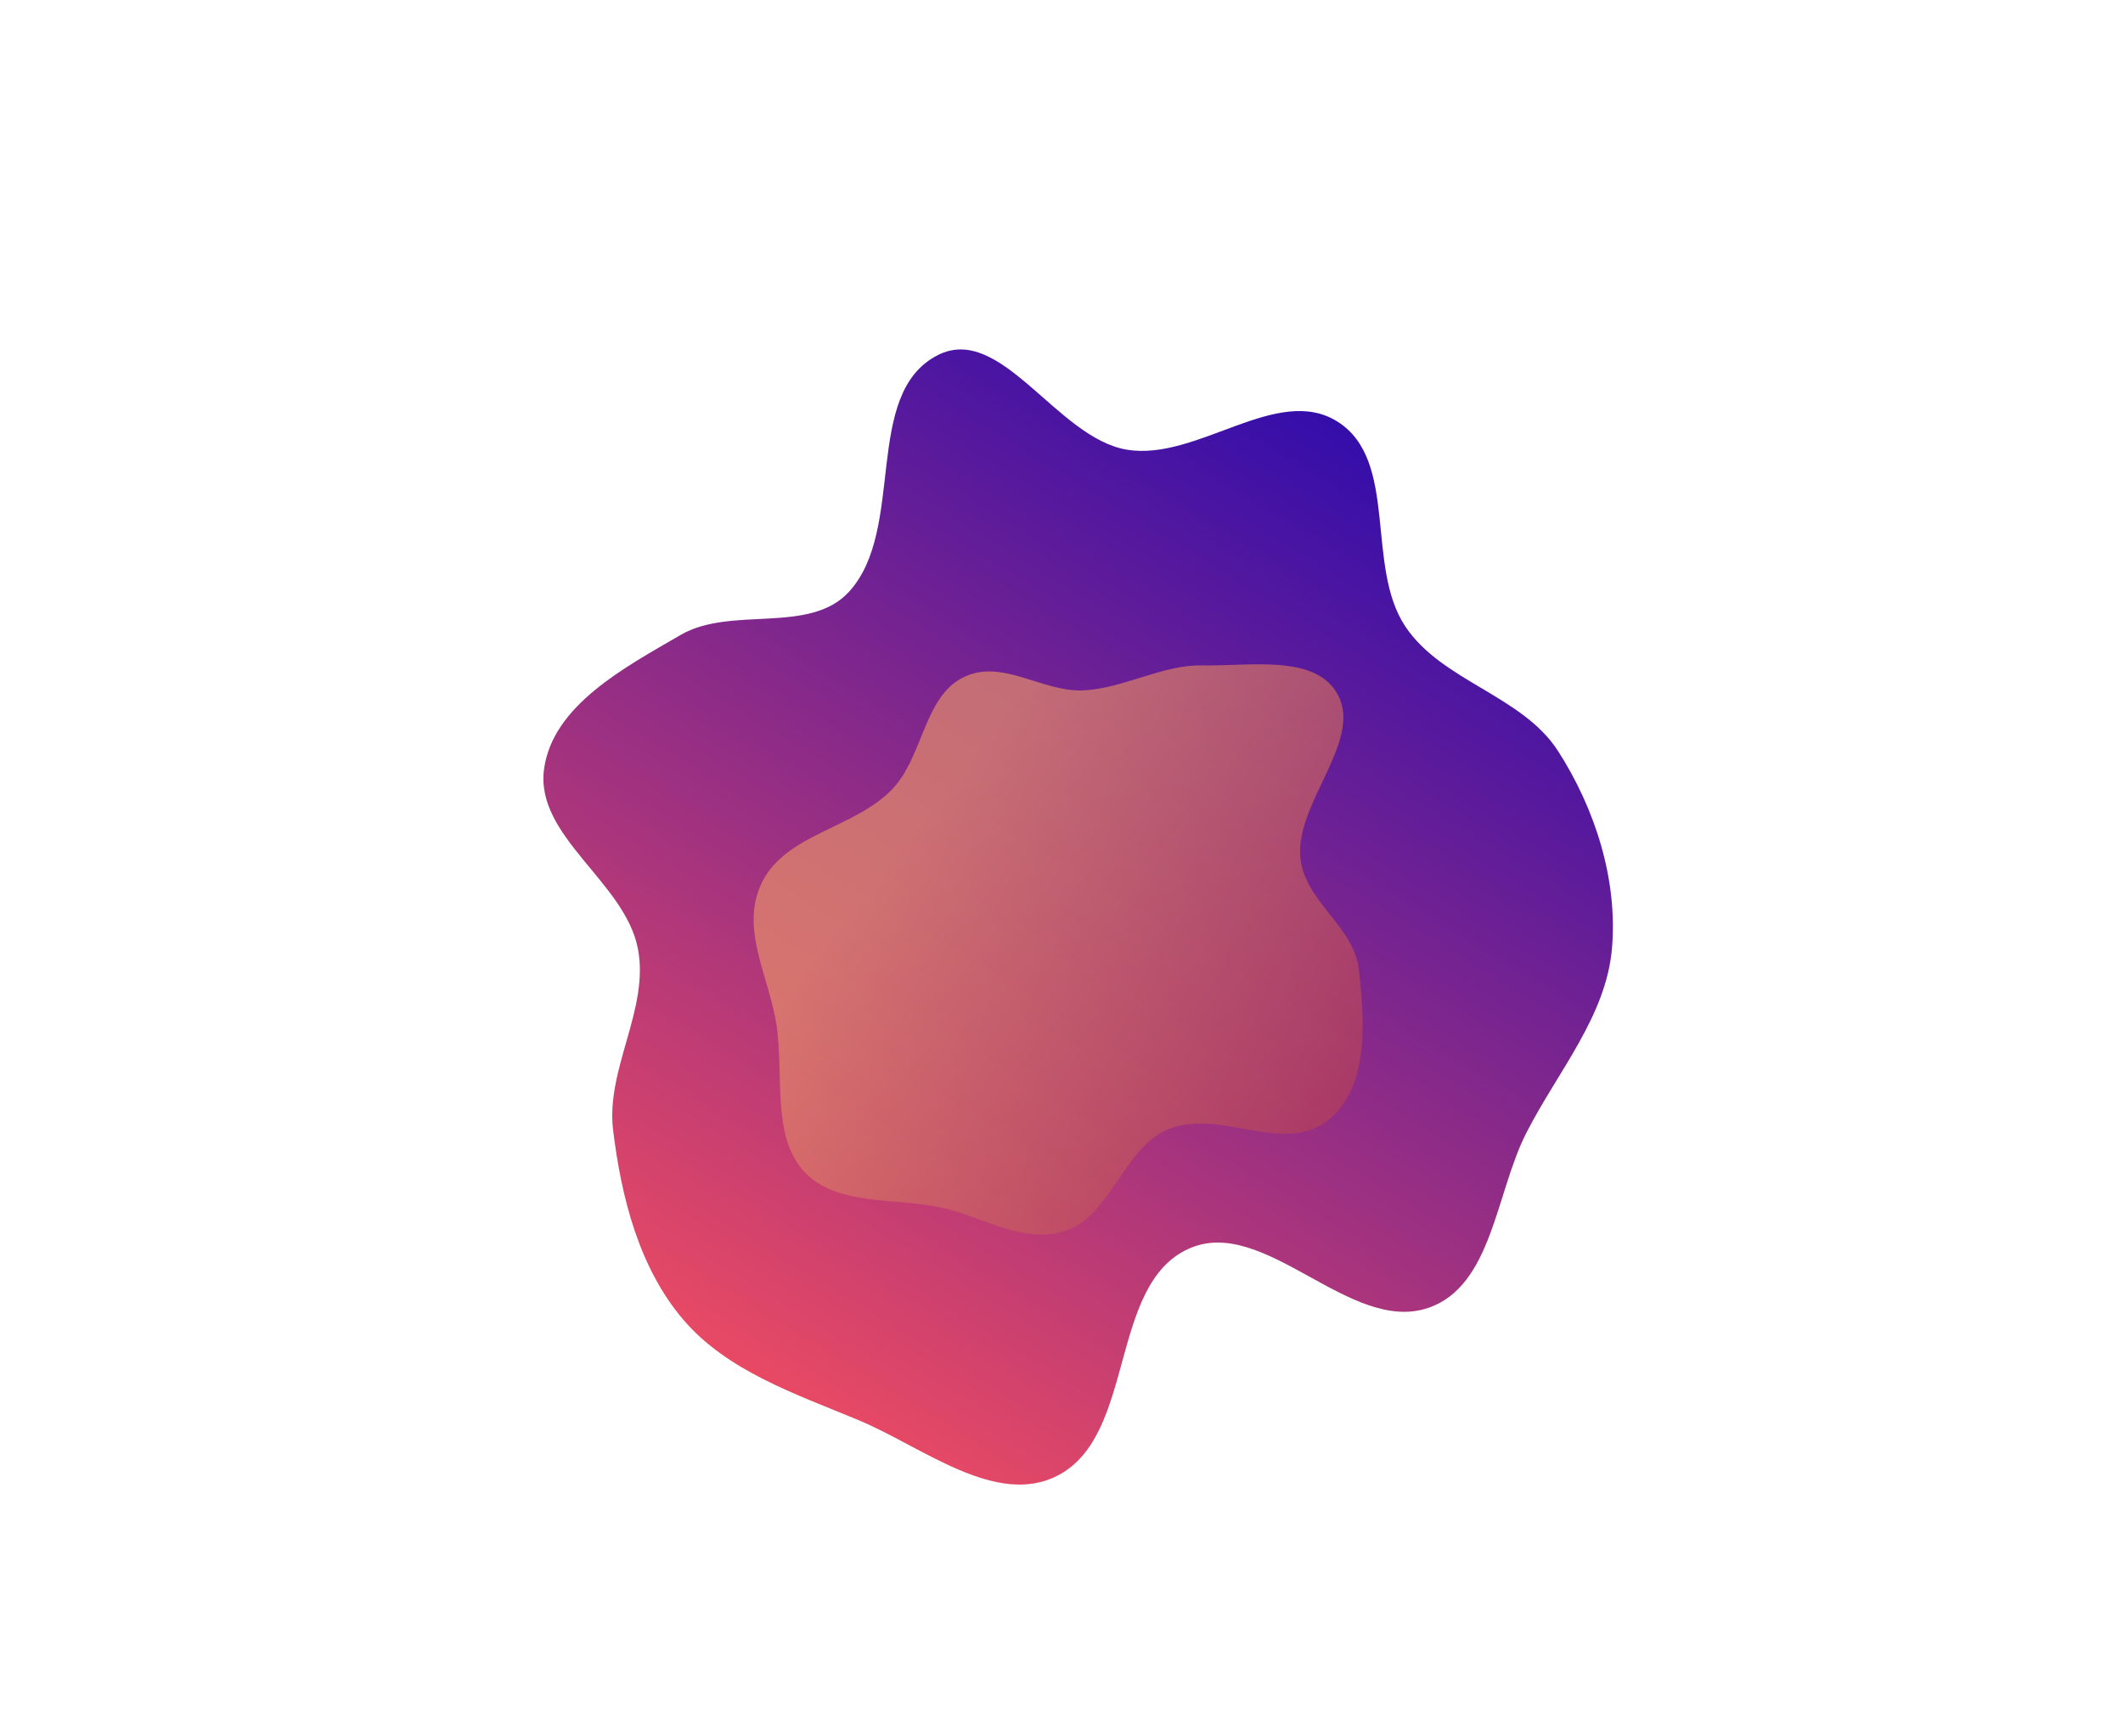
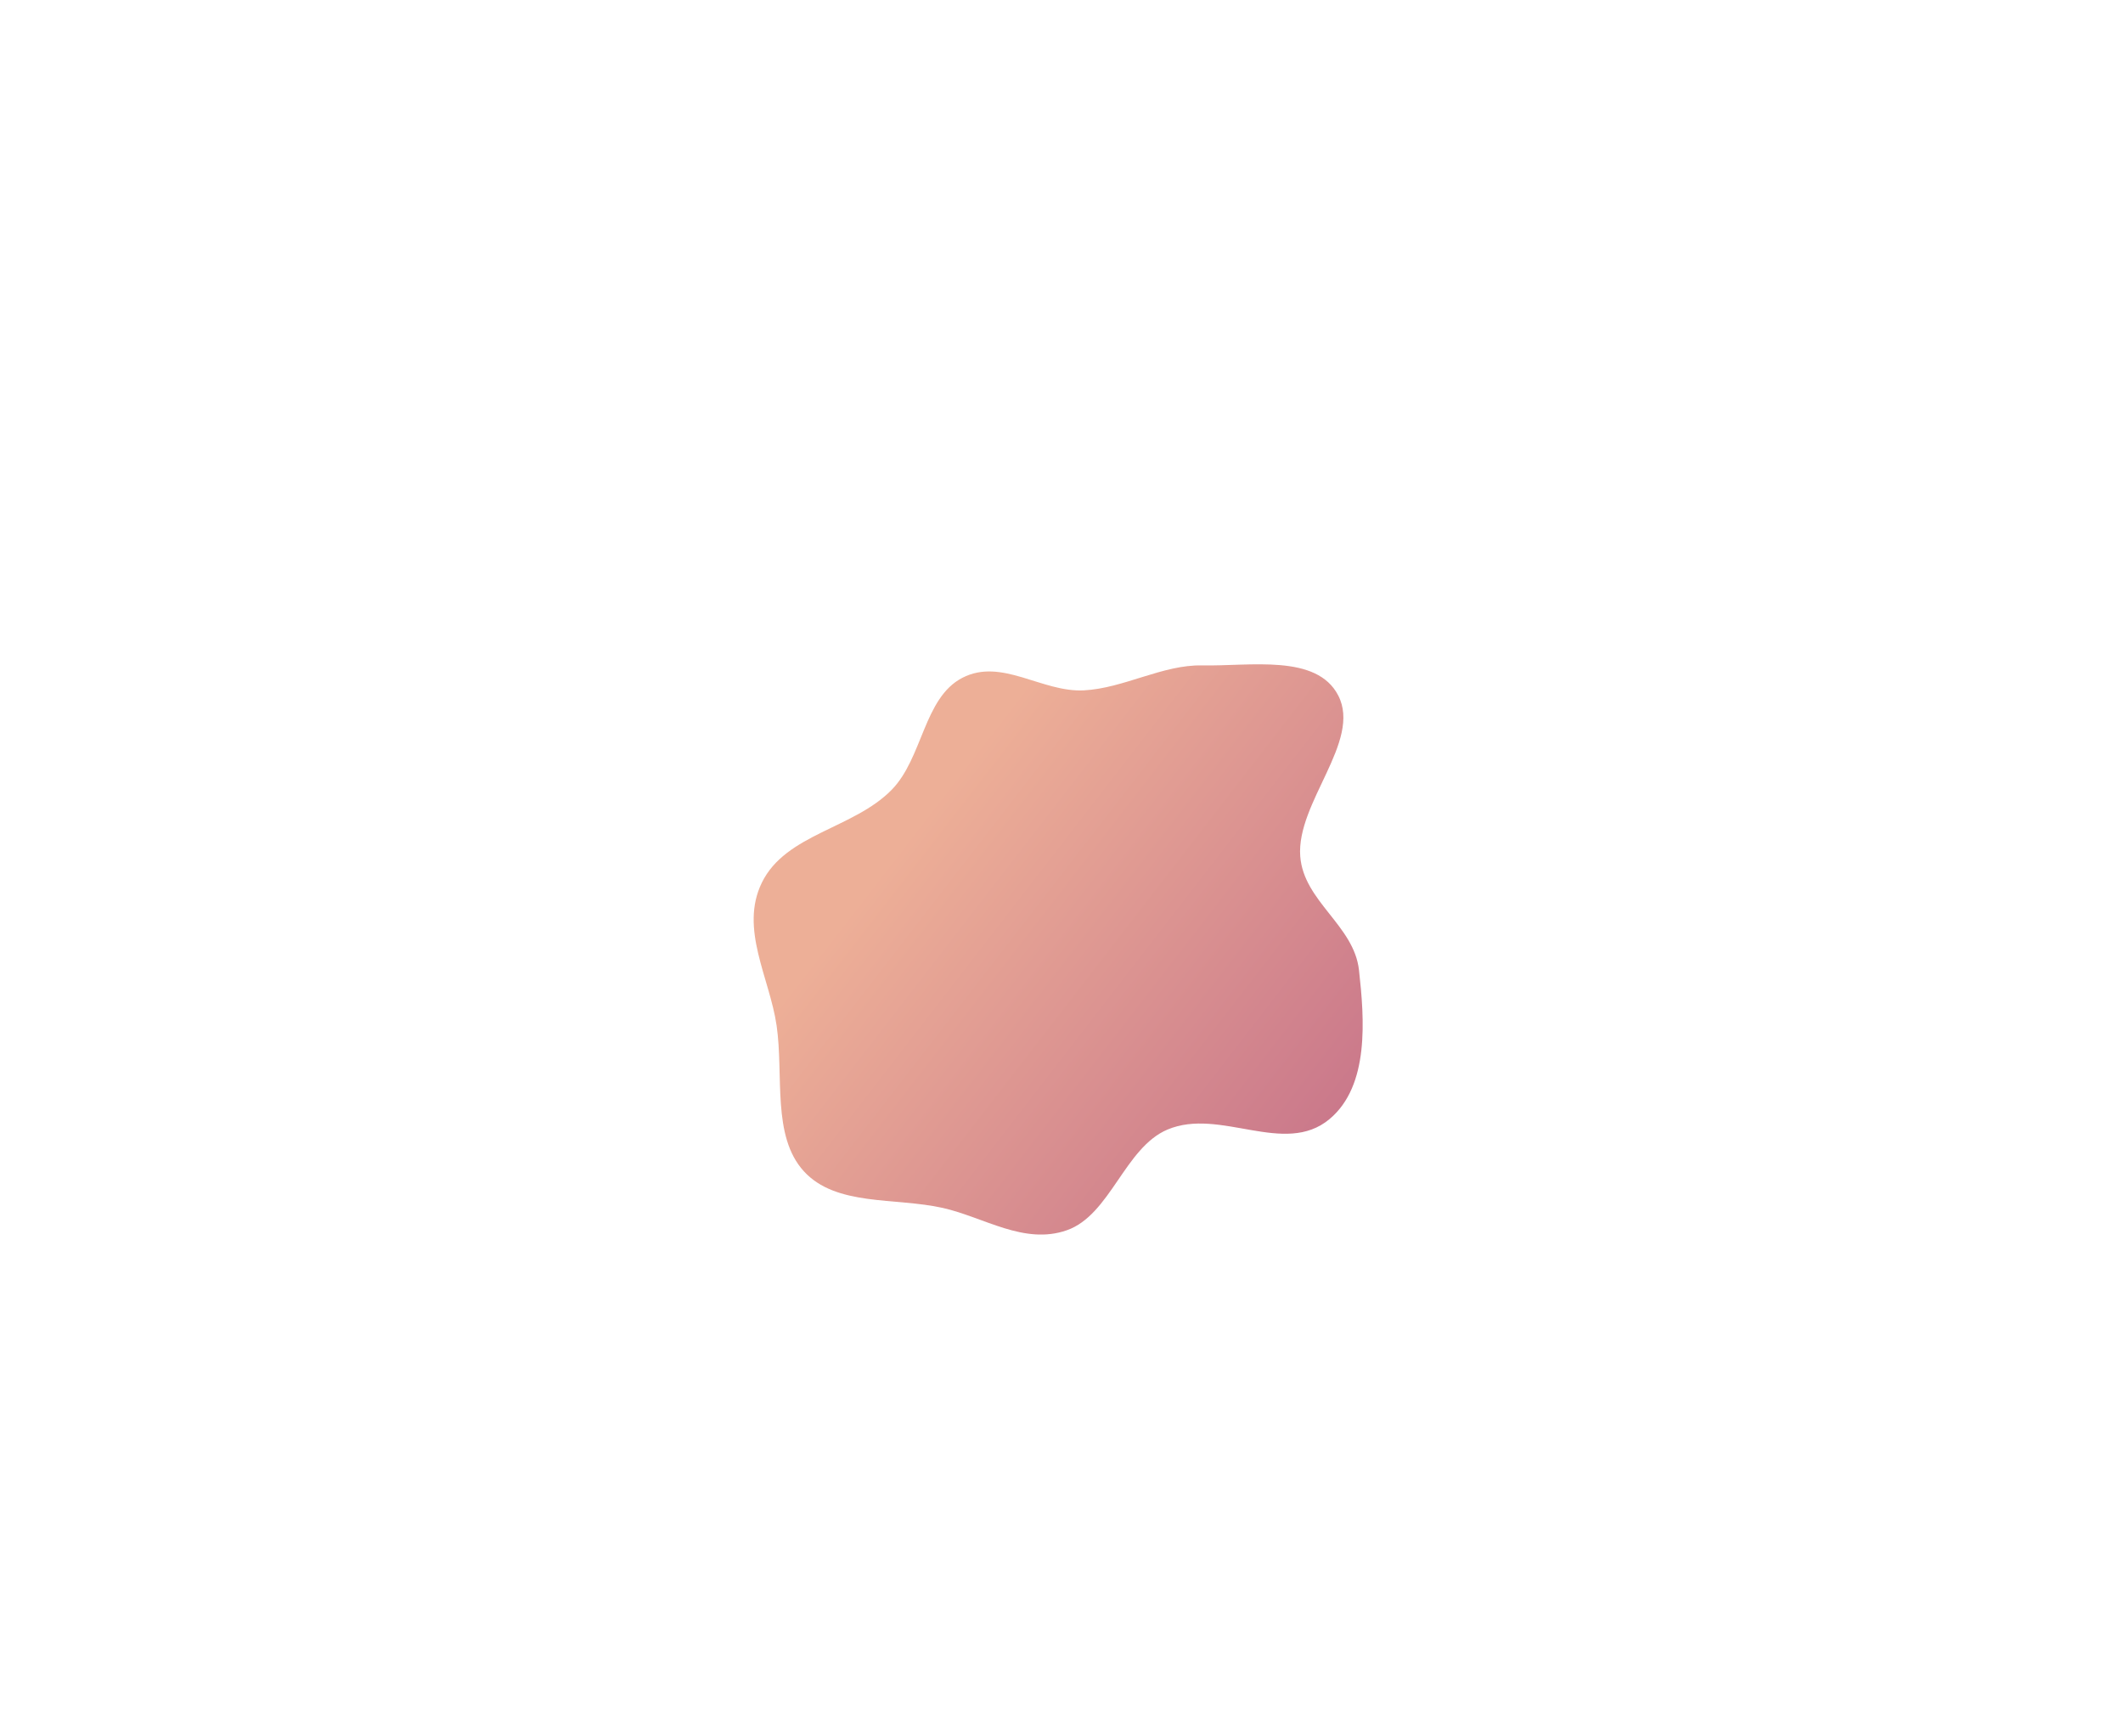
<svg xmlns="http://www.w3.org/2000/svg" width="1321" height="1080" viewBox="0 0 1321 1080" fill="none">
  <g filter="url(#filter0_f_2200_26563)">
-     <path fill-rule="evenodd" clip-rule="evenodd" d="M338.533 478.435C343.939 438.756 388.925 415.127 423.55 395.009C454.959 376.76 503.647 394.969 528.224 368.22C563.996 329.286 536.382 245.046 583.454 220.971C622.839 200.827 657.53 272.506 701.167 279.767C745.055 287.069 794.797 238.538 832.357 262.386C870.445 286.568 849.382 352.307 874.474 389.802C897.389 424.043 947.161 432.595 969.453 467.244C992.546 503.136 1006.59 547.13 1003.06 589.663C999.529 632.187 969.115 666.823 949.728 704.835C930.676 742.188 928.469 800.061 888.807 813.667C839.945 830.429 786.68 755.624 739.614 776.914C689.739 799.474 706.848 892.746 658.257 917.953C619.814 937.895 574.101 900.179 534.128 883.511C494.987 867.189 452.176 852.985 424.795 820.601C397.588 788.424 386.547 744.817 381.487 702.984C376.896 665.031 404.123 627.875 396.94 590.326C388.968 548.648 332.804 520.481 338.533 478.435Z" fill="url(#paint0_linear_2200_26563)" />
    <g filter="url(#filter1_f_2200_26563)">
      <path fill-rule="evenodd" clip-rule="evenodd" d="M554.825 491.381C574.254 471.534 574.707 434.169 598.799 421.702C623.201 409.074 648.325 430.855 674.394 429.505C699.289 428.216 723.345 413.468 748.058 413.975C777.918 414.588 819.323 406.655 832.726 432.755C847.337 461.21 806.537 499.387 809.055 532.76C811.172 560.828 842.517 575.71 845.61 603.562C849.005 634.14 852.2 675.489 827.213 696.29C799.167 719.637 759.164 688.92 726.453 702.755C699.753 714.047 690.918 755.952 663.752 765.422C637.221 774.671 612.323 757.288 586.602 751.507C557.053 744.867 520.219 750.699 500.13 728.65C480.186 706.761 487.726 668.993 483.231 638.053C478.914 608.346 460.041 577.832 474.048 549.137C488.864 518.785 531.134 515.582 554.825 491.381Z" fill="url(#paint1_linear_2200_26563)" fill-opacity="0.7" />
    </g>
  </g>
  <defs>
    <filter id="filter0_f_2200_26563" x="238.123" y="117.414" width="865.479" height="906.214" filterUnits="userSpaceOnUse" color-interpolation-filters="sRGB">
      <feFlood flood-opacity="0" result="BackgroundImageFix" />
      <feBlend mode="normal" in="SourceGraphic" in2="BackgroundImageFix" result="shape" />
      <feGaussianBlur stdDeviation="50" result="effect1_foregroundBlur_2200_26563" />
    </filter>
    <filter id="filter1_f_2200_26563" x="368.957" y="313.301" width="578.947" height="554.781" filterUnits="userSpaceOnUse" color-interpolation-filters="sRGB">
      <feFlood flood-opacity="0" result="BackgroundImageFix" />
      <feBlend mode="normal" in="SourceGraphic" in2="BackgroundImageFix" result="shape" />
      <feGaussianBlur stdDeviation="50" result="effect1_foregroundBlur_2200_26563" />
    </filter>
    <linearGradient id="paint0_linear_2200_26563" x1="503.034" y1="908.392" x2="948.521" y2="179.382" gradientUnits="userSpaceOnUse">
      <stop stop-color="#EF4C61" />
      <stop offset="1" stop-color="#1202B8" />
    </linearGradient>
    <linearGradient id="paint1_linear_2200_26563" x1="906.088" y1="735.546" x2="589.75" y2="490.877" gradientUnits="userSpaceOnUse">
      <stop stop-color="#A72B55" />
      <stop offset="1" stop-color="#E68D6B" />
    </linearGradient>
  </defs>
</svg>